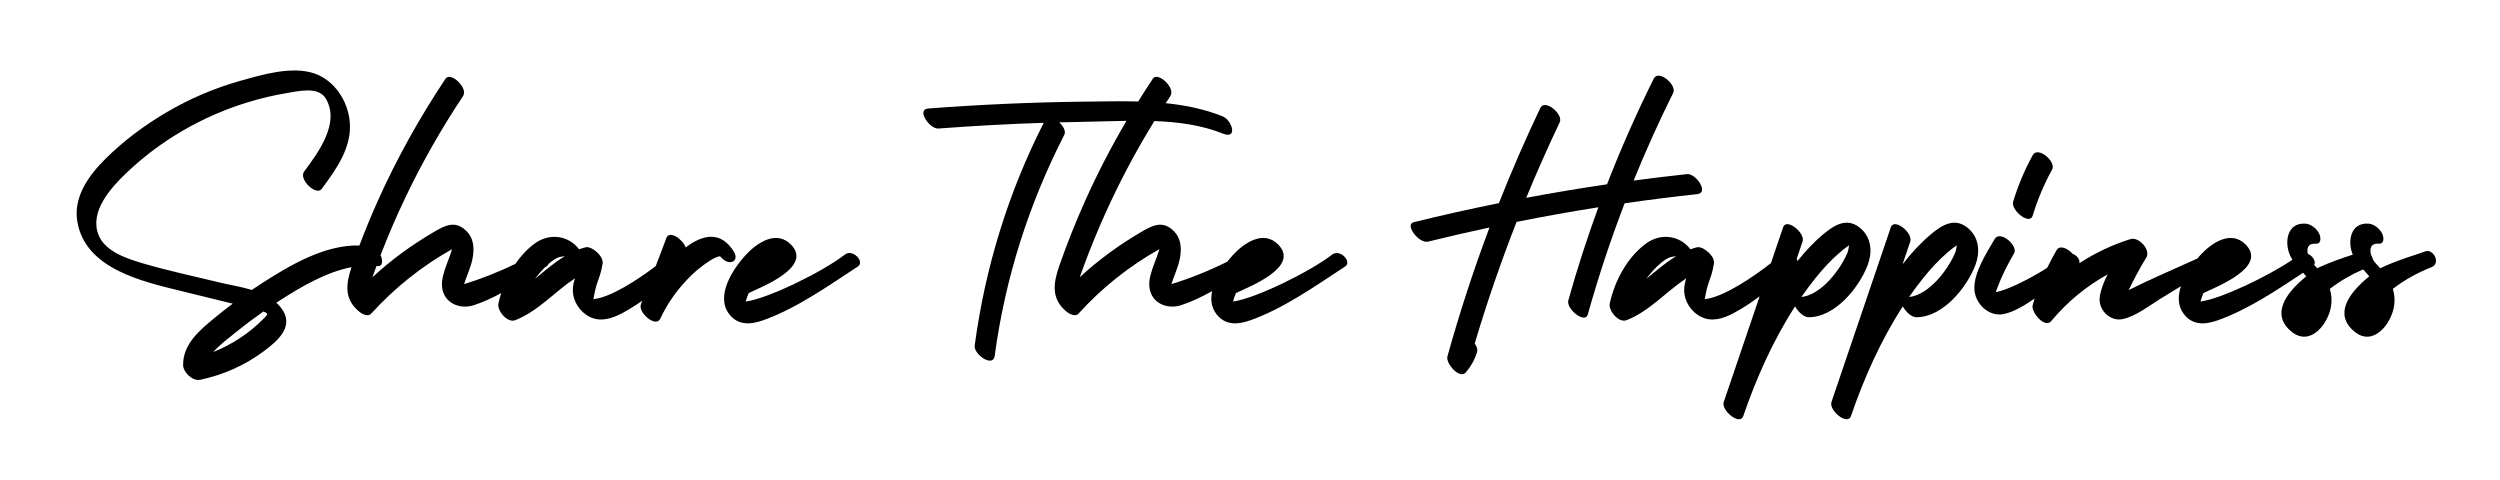
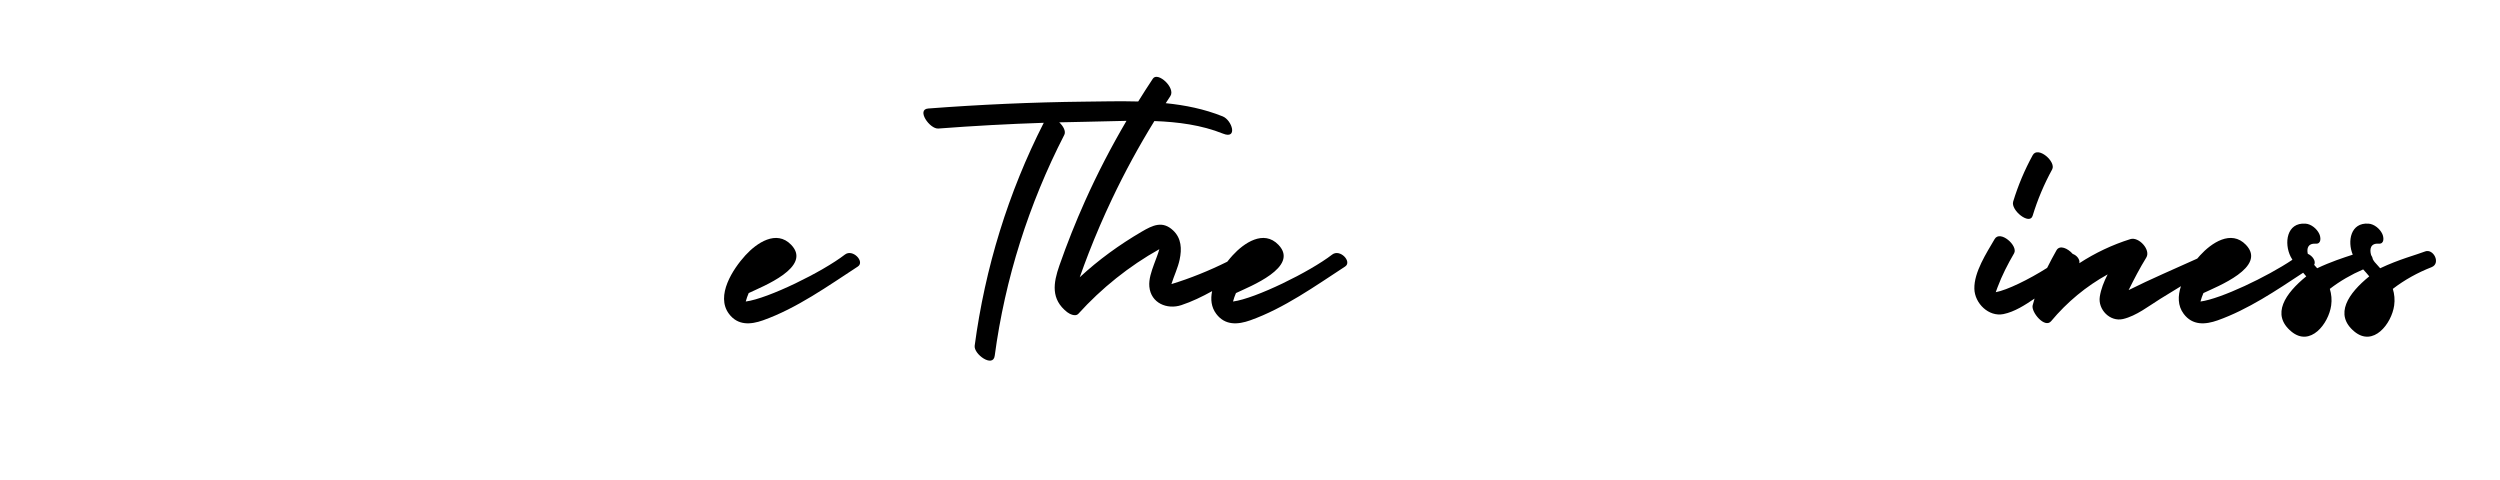
<svg xmlns="http://www.w3.org/2000/svg" id="Isolation_Mode" width="830.292" height="159.525" version="1.1" viewBox="0 0 830.292 159.525">
-   <path d="M243.848,83.793c-4.323-7.26-10.424-5.96-16.13-1.608-.914-2.74-5.435-5.833-6.406-3.156-1.137,3.135-2.334,6.247-3.543,9.354-6.058,4.61-14.819,10.265-20.407,10.932-.101.012-.197.032-.293.046.371-1.912.684-3.73,1.382-5.681.675-1.888,1.332-3.737,1.585-5.712.161-.312.18-.704.084-1.14-.08-1.311-1.429-2.901-2.892-3.866-.937-.662-1.948-1.036-2.797-.816-.717.185-1.415.404-2.096.652-3.518-4.64-9.91-5.536-14.847-1.858-2.455,1.829-4.567,4.138-6.334,6.715-5.489,2.637-11.393,4.993-17.02,6.698.847-2.733,2.144-5.351,2.735-8.153.743-3.516.613-7.056-2.17-9.674-3.526-3.317-6.792-1.714-10.476.442-7.382,4.319-14.296,9.325-20.536,15.115.441-1.249.892-2.495,1.35-3.738.104.012.208.012.312.026,1.947.248,1.699-2.159,1.182-3.265-.047-.1-.108-.194-.161-.291.102-.266.2-.535.303-.801,2.369-6.088,4.959-12.089,7.761-17.99,5.614-11.825,12.091-23.209,19.347-34.102,1.822-2.737-4.185-8.23-5.803-5.803-8.612,12.927-16.203,26.514-22.551,40.695-2.168,4.843-4.184,9.754-6.064,14.715-11.415-.316-22.898,6.472-32.092,12.349-1.225.782-2.434,1.59-3.637,2.407-3.669-1.108-7.592-1.699-10.994-2.534-8.287-2.036-16.708-3.795-24.896-6.205-5.237-1.541-12.73-3.863-14.99-9.438-3.126-7.713,3.87-15.528,8.962-20.424,11.484-11.041,25.598-19.185,40.835-23.799,4.098-1.242,8.273-2.23,12.496-2.94,3.828-.643,10.587-2.349,13.08,1.683,5.005,8.097-2.468,18.09-7.111,24.318-1.951,2.617,4.012,8.206,5.803,5.803,4.904-6.579,10.275-14.034,9.303-22.699-.752-6.718-5.088-13.354-11.65-15.632-7.533-2.614-17.507.401-24.893,2.489-8.439,2.386-16.568,5.869-24.131,10.304-7.388,4.332-14.326,9.484-20.412,15.523-5.518,5.472-10.728,12.601-9.365,20.806,2.635,15.858,21.811,19.987,34.75,23.165,5.61,1.379,11.219,2.756,16.828,4.135.012.003.024.005.035.008-1.97,1.486-3.916,3-5.817,4.57-4.994,4.123-10.714,8.738-10.654,15.79.022,2.5,3.166,5.447,5.691,4.915,7.59-1.598,14.695-4.752,20.941-9.362,5.074-3.746,10.752-8.684,5.609-14.89-.4-.481-.835-.915-1.287-1.329.436-.285.867-.581,1.306-.862,6.84-4.367,15.176-9.329,23.672-10.955-1.913,5.675-2.51,10.803,2.767,14.945.813.639,2.775,1.583,3.696.563,7.714-8.531,16.873-15.854,26.916-21.479-.471,1.71-1.17,3.36-1.77,5.019-.832,2.304-1.781,4.931-1.551,7.422.509,5.493,5.918,7.695,10.611,6.147,3.085-1.018,6.095-2.42,9.048-4-.361,1.13-.676,2.265-.928,3.394-.538,2.412,2.952,6.633,5.595,5.595,7.59-2.98,13.124-9.469,19.798-13.893-.651,2.107-.992,4.26-.278,6.608,1.07,3.521,4.213,6.563,7.935,6.998,3.698.433,7.367-1.555,10.427-3.381,1.472-.878,2.902-1.821,4.307-2.802-.152.4-.309.799-.46,1.199-1.028,2.724,4.968,7.963,6.459,4.732,2.129-4.614,5.042-8.826,8.508-12.54,1.571-1.682,3.251-3.273,5.08-4.672.92-.704,4.575-3.462,6.246-3.461.933,1.09,2.187,2.065,3.513,1.936,1.755-.171,2.005-1.883,1.182-3.265ZM87.49,105.892c-4.771,4.845-10.449,8.522-16.659,11.025,2.24-2.535,5.185-4.683,7.521-6.577,2.959-2.399,6.008-4.693,9.126-6.884,1.894.762,1.461.966.013,2.436ZM177.679,92.611c.047-.065.09-.132.139-.197.919-1.221,1.926-2.413,3.018-3.507.096-.055.192-.111.287-.166.507-.288.821-.65,1.007-1.041.065-.056.125-.117.19-.172,1.077-.903,2.279-1.864,3.673-2.193.481-.081.961-.161,1.442-.243.038.011.067.017.104.027-3.512,2.11-6.652,4.854-9.86,7.492Z" />
  <path d="M280.599,84.556c-7.398,5.72-25.489,14.61-32.922,15.584.257-.962.589-1.9.981-2.812.012-.005.024-.008.035-.013,4.504-2.156,21.166-8.597,14.084-15.997-4.928-5.147-11.514-.585-15.228,3.493-4.105,4.506-9.971,13.383-5.44,19.428,2.922,3.898,7.167,3.616,11.295,2.148,11.234-3.996,21.612-11.412,31.506-17.869,2.414-1.577-1.693-5.985-4.311-3.961Z" />
  <path d="M442.428,84.556c-7.398,5.72-25.489,14.61-32.922,15.584.257-.962.589-1.9.981-2.812.012-.005.024-.008.035-.013,4.504-2.156,21.166-8.597,14.084-15.997-4.928-5.147-11.514-.585-15.228,3.493-.568.623-1.169,1.332-1.773,2.104-5.908,2.94-12.403,5.575-18.556,7.44.847-2.733,2.144-5.351,2.735-8.153.743-3.516.613-7.056-2.17-9.674-3.526-3.317-6.792-1.714-10.476.442-7.382,4.319-14.296,9.325-20.536,15.115.955-2.705,1.947-5.396,2.987-8.07,2.369-6.088,4.959-12.089,7.761-17.99,4.207-8.862,8.899-17.475,14.04-25.82,7.89.291,15.687,1.319,22.805,4.179,4.974,1.998,3.012-4.475-.123-5.735-6.096-2.448-12.451-3.724-18.909-4.378.51-.783,1.016-1.57,1.534-2.348,1.822-2.737-4.185-8.23-5.803-5.803-1.667,2.502-3.283,5.036-4.871,7.587-6-.165-12.026-.011-17.959.055-17.282.192-34.552.967-51.785,2.277-4.032.307.486,6.87,3.37,6.651,11.654-.886,23.324-1.523,35.003-1.906-11.82,23.222-19.487,48.196-22.939,74.019-.378,2.833,6.107,7.438,6.651,3.371,3.42-25.589,11.324-50.432,23.112-73.387.604-1.177-.33-2.905-1.683-4.153,2.892-.075,5.785-.14,8.679-.183,4.425-.066,9.017-.243,13.655-.314-5.07,8.635-9.689,17.531-13.783,26.678-3.13,6.99-5.962,14.114-8.49,21.344-2.063,5.902-2.878,11.234,2.575,15.514.813.639,2.775,1.583,3.696.563,7.714-8.531,16.873-15.854,26.916-21.479-.471,1.71-1.17,3.36-1.77,5.019-.832,2.304-1.781,4.931-1.551,7.422.509,5.493,5.918,7.695,10.611,6.147,3.502-1.156,6.907-2.808,10.241-4.651-.564,2.66-.318,5.298,1.366,7.545,2.922,3.898,7.166,3.616,11.295,2.148,11.234-3.996,21.612-11.412,31.506-17.869,2.414-1.577-1.693-5.985-4.311-3.961Z" />
-   <path d="M563.683,64.474c4.047-.435-.496-6.959-3.369-6.65-5.928.638-11.847,1.354-17.755,2.145,4.009-9.865,8.388-19.581,13.145-29.124,1.309-2.625-4.875-7.911-6.459-4.732-5.716,11.464-10.89,23.176-15.523,35.099-8.974,1.319-17.921,2.814-26.834,4.487,3.481-8.458,7.192-16.825,11.128-25.091,1.266-2.66-4.94-7.924-6.459-4.732-4.941,10.375-9.521,20.91-13.743,31.584-9.471,1.91-18.904,4.02-28.291,6.332-3.151.775,1.77,7.189,4.731,6.459,6.789-1.672,13.602-3.235,20.437-4.697-5.286,14.057-9.952,28.347-13.977,42.832-.628,2.262,4.04,7.735,6.13,5.268,1.725-2.036,2.939-4.189,3.719-6.75.258-.846-.109-1.879-.78-2.836,4.068-13.653,8.705-27.122,13.9-40.375,9.021-1.804,18.078-3.424,27.165-4.859-3.719,10.158-7.052,20.461-9.975,30.892-.814,2.907,5.564,7.929,6.459,4.731,3.505-12.506,7.59-24.832,12.239-36.94,8.016-1.158,16.053-2.176,24.111-3.043Z" />
-   <path d="M620.264,88.105c1.561-4.08,1.378-8.769-1.975-11.941-4.501-4.259-8.949-1.61-12.934,1.776-3.084,2.619-5.849,5.6-8.398,8.777-.032-.268-.112-.536-.233-.799.646-1.903,1.293-3.805,1.939-5.708.967-2.845-5.365-7.951-6.459-4.732-1.348,3.966-2.695,7.932-4.043,11.898-6.041,4.75-15.704,11.224-21.708,11.941-.101.012-.197.032-.293.046.371-1.912.684-3.73,1.382-5.681.675-1.888,1.332-3.737,1.585-5.712.161-.312.18-.704.084-1.14-.08-1.311-1.429-2.901-2.892-3.866-.937-.662-1.948-1.036-2.797-.816-.717.185-1.415.404-2.096.652-3.518-4.64-9.91-5.536-14.847-1.858-6.233,4.643-10.29,12.35-11.952,19.798-.538,2.412,2.952,6.633,5.595,5.595,7.59-2.98,13.124-9.469,19.798-13.893-.651,2.107-.992,4.26-.278,6.608,1.07,3.521,4.214,6.563,7.935,6.998,3.698.433,7.367-1.555,10.427-3.381,2.176-1.298,4.267-2.731,6.303-4.241-3.971,11.686-7.941,23.372-11.913,35.058-.965,2.841,5.354,7.954,6.46,4.731,4.311-12.561,9.905-25.183,17.228-36.466.931,1.744,2.874,3.594,4.392,3.61,8.8.095,16.817-9.758,19.689-17.253ZM546.77,92.611c.047-.065.09-.132.139-.197,1.323-1.757,2.813-3.467,4.502-4.886,1.077-.903,2.279-1.864,3.673-2.193.481-.081.961-.161,1.442-.243.038.011.067.017.104.027-3.512,2.11-6.652,4.854-9.86,7.492ZM598.265,98.646c1.521-2.192,3.104-4.332,4.769-6.396,2.464-3.052,5.131-5.966,8.124-8.508.681-.579,1.383-1.164,2.11-1.684.272-.22.558-.415.854-.599-.155.915-.287,1.873-.637,2.685-2.368,5.484-8.577,13.748-15.22,14.503Z" />
-   <path d="M654.063,76.164c-4.501-4.259-8.949-1.61-12.934,1.776-3.433,2.915-6.488,6.265-9.268,9.852.859-2.527,1.717-5.054,2.576-7.582.967-2.845-5.365-7.951-6.459-4.732-6.571,19.335-13.139,38.67-19.71,58.005-.965,2.841,5.354,7.954,6.46,4.731,4.311-12.561,9.905-25.183,17.228-36.466.931,1.744,2.874,3.594,4.392,3.61,8.8.095,16.817-9.758,19.689-17.253,1.561-4.08,1.378-8.769-1.975-11.941ZM649.259,84.143c-2.368,5.484-8.577,13.748-15.22,14.503,1.521-2.192,3.104-4.332,4.769-6.396,2.464-3.052,5.131-5.966,8.124-8.508.681-.579,1.383-1.164,2.11-1.684.272-.22.558-.415.854-.599-.155.915-.287,1.873-.637,2.685Z" />
  <path d="M675.07,71.672c1.637-5.367,3.792-10.489,6.489-15.409,1.394-2.546-4.738-7.875-6.459-4.732-2.695,4.921-4.853,10.043-6.49,15.41-.879,2.883,5.481,7.94,6.46,4.731Z" />
  <path d="M805.385,83.523c-2.667,1.043-8.676,2.605-14.888,5.567-.609-.669-1.225-1.331-1.808-2.03-.218-.262-.427-.583-.618-.935-.085-.499-.291-.992-.587-1.423-.555-1.916-.232-3.974,2.524-3.773,1.934.141,1.732-2.086,1.182-3.264-.785-1.679-2.658-3.248-4.553-3.387-6-.438-7.082,5.874-5.246,10.299-3.084,1.007-7.396,2.404-11.818,4.513-.337-.37-.666-.75-1.001-1.124.692-1.187-.523-3.006-2.117-3.673-.393-1.788.067-3.552,2.629-3.365,1.934.141,1.732-2.086,1.182-3.264-.785-1.679-2.658-3.248-4.553-3.387-6.311-.461-7.189,6.553-4.942,10.976.179.353.376.688.583,1.014-8.361,5.63-23.81,12.991-30.535,13.872.257-.962.589-1.9.981-2.812.012-.005.024-.008.035-.013,4.504-2.156,21.166-8.597,14.084-15.997-4.928-5.147-11.514-.585-15.228,3.493-.303.333-.616.692-.934,1.069-7.474,3.401-15.419,6.766-22.8,10.467,1.807-3.65,3.676-7.245,5.863-10.806,1.579-2.568-2.505-6.995-5.266-6.131-6.033,1.887-11.729,4.597-16.966,8.007.272-1.226-.825-2.612-2.205-3.091-1.615-1.84-4.316-3.097-5.393-1.182-1.068,1.898-2.111,3.843-3.095,5.823-5.992,3.816-13.369,7.414-17.066,8.074.188-.543.381-1.085.59-1.62,1.494-3.986,3.363-7.613,5.498-11.289,1.447-2.49-4.65-7.846-6.46-4.731-2.696,4.646-6.872,10.975-6.734,16.519.12,4.838,4.77,9.381,9.652,8.397,3.681-.742,7.179-3.013,10.345-5.158-.229.746-.445,1.495-.637,2.249-.57,2.233,4.037,7.778,6.13,5.267,5.322-6.379,11.653-11.607,18.776-15.545-1.249,2.432-2.224,4.919-2.608,7.4-.664,4.284,3.4,8.431,7.726,7.422,4.404-1.027,8.605-4.364,12.377-6.705,2.274-1.411,4.55-2.821,6.847-4.194-1.052,3.199-1.112,6.477.918,9.186,2.922,3.898,7.166,3.616,11.295,2.148,10.056-3.577,19.425-9.893,28.377-15.81.352.395.699.795,1.03,1.211-6.945,5.63-11.772,12.638-4.969,18.304,6.32,5.263,12.383-2.577,13.245-8.637.271-1.905.088-3.755-.445-5.512,3.393-2.617,7.135-4.77,11.068-6.467.689.756,1.384,1.507,2.024,2.312-6.945,5.63-11.772,12.638-4.969,18.304,6.32,5.263,12.383-2.577,13.245-8.637.271-1.905.088-3.755-.445-5.512,3.905-3.011,8.268-5.409,12.857-7.203,3.198-1.251.624-6.313-2.181-5.217Z" />
</svg>